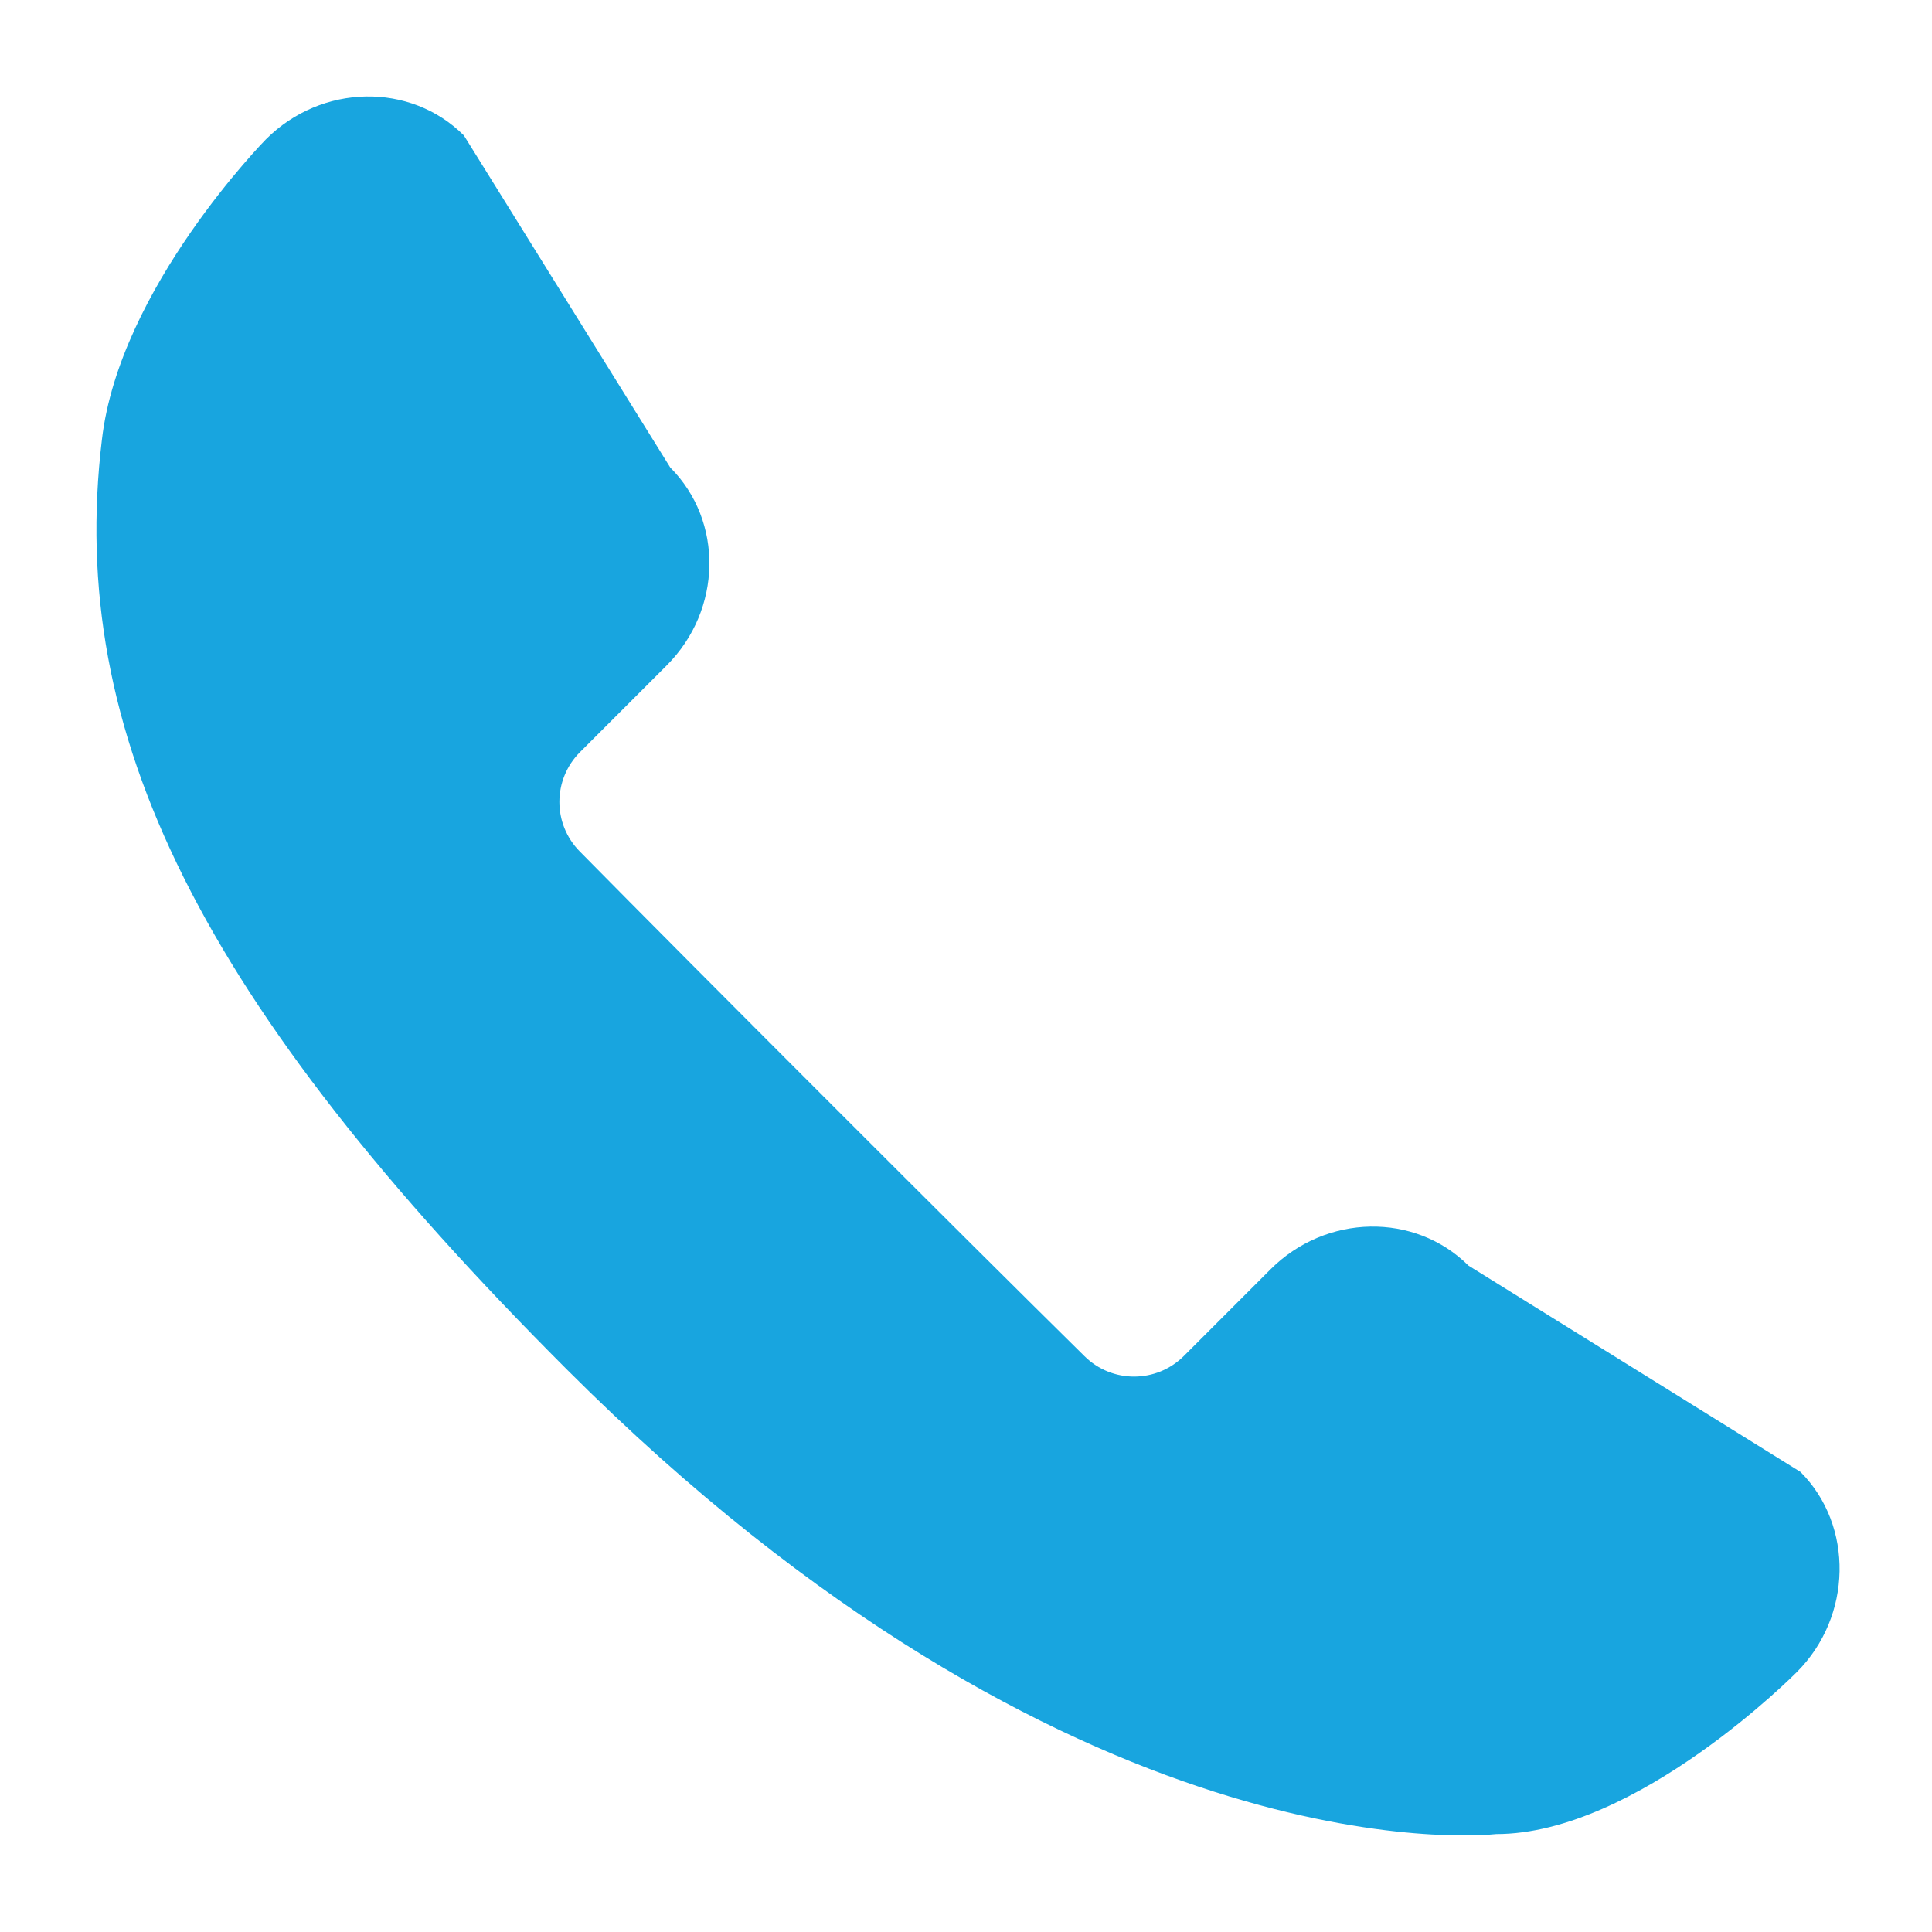
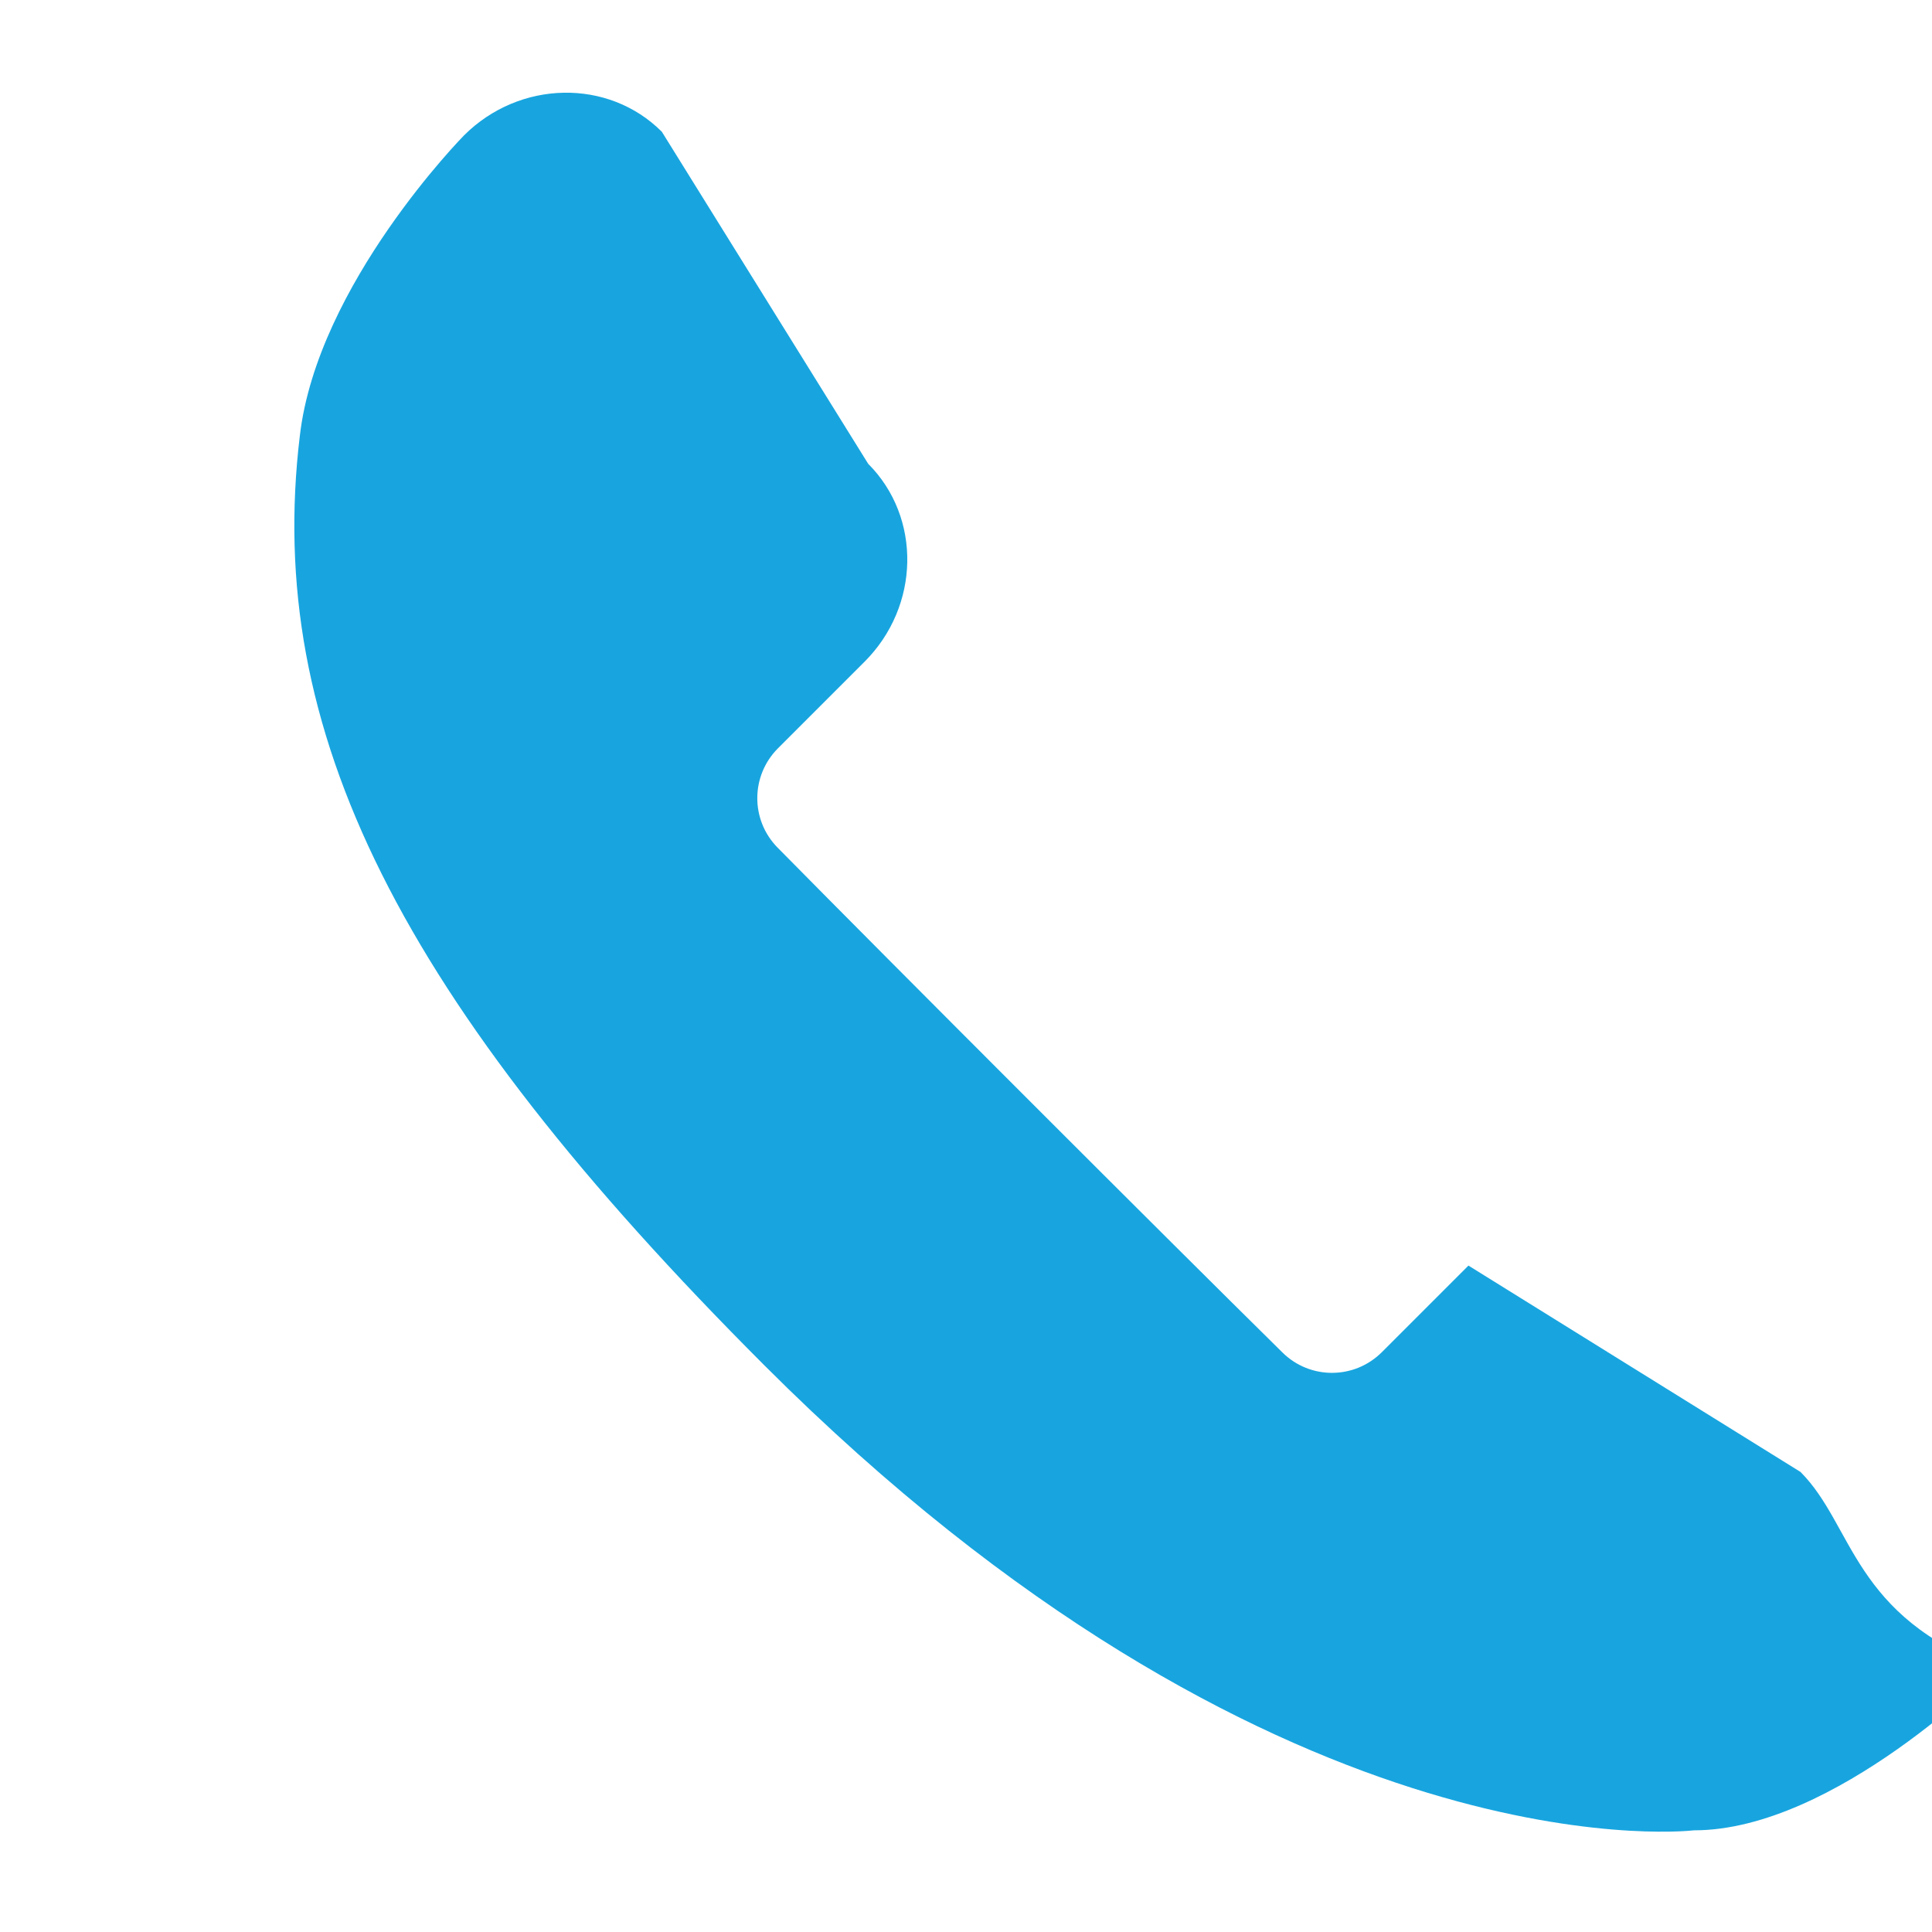
<svg xmlns="http://www.w3.org/2000/svg" version="1.1" id="Layer_1" x="0px" y="0px" width="16px" height="16px" viewBox="0 0 16 16" enable-background="new 0 0 16 16" xml:space="preserve">
  <g id="icon">
-     <path d="M14.911,12.19l-2.75,-1.709c-0.444,-0.442,-1.179,-0.429,-1.639,0.031l-0.717,0.717c-0.227,0.227,-0.594,0.229,-0.823,0.003c-0.947,-0.933,-3.248,-3.234,-4.181,-4.181c-0.226,-0.229,-0.224,-0.596,0.003,-0.823l0.717,-0.717c0.46,-0.46,0.473,-1.195,0.03,-1.639l-1.709,-2.75c-0.443,-0.443,-1.179,-0.429,-1.639,0.031c0,0,-1.214,1.232,-1.359,2.488c-0.294,2.44,0.821,4.67,3.847,7.697c4.183,4.183,7.554,3.867,7.7,3.851c1.165,0,2.489,-1.341,2.489,-1.341C15.341,13.388,15.354,12.634,14.911,12.19z" fill="#18A5DF" />
+     <path d="M14.911,12.19l-2.75,-1.709l-0.717,0.717c-0.227,0.227,-0.594,0.229,-0.823,0.003c-0.947,-0.933,-3.248,-3.234,-4.181,-4.181c-0.226,-0.229,-0.224,-0.596,0.003,-0.823l0.717,-0.717c0.46,-0.46,0.473,-1.195,0.03,-1.639l-1.709,-2.75c-0.443,-0.443,-1.179,-0.429,-1.639,0.031c0,0,-1.214,1.232,-1.359,2.488c-0.294,2.44,0.821,4.67,3.847,7.697c4.183,4.183,7.554,3.867,7.7,3.851c1.165,0,2.489,-1.341,2.489,-1.341C15.341,13.388,15.354,12.634,14.911,12.19z" fill="#18A5DF" />
  </g>
</svg>